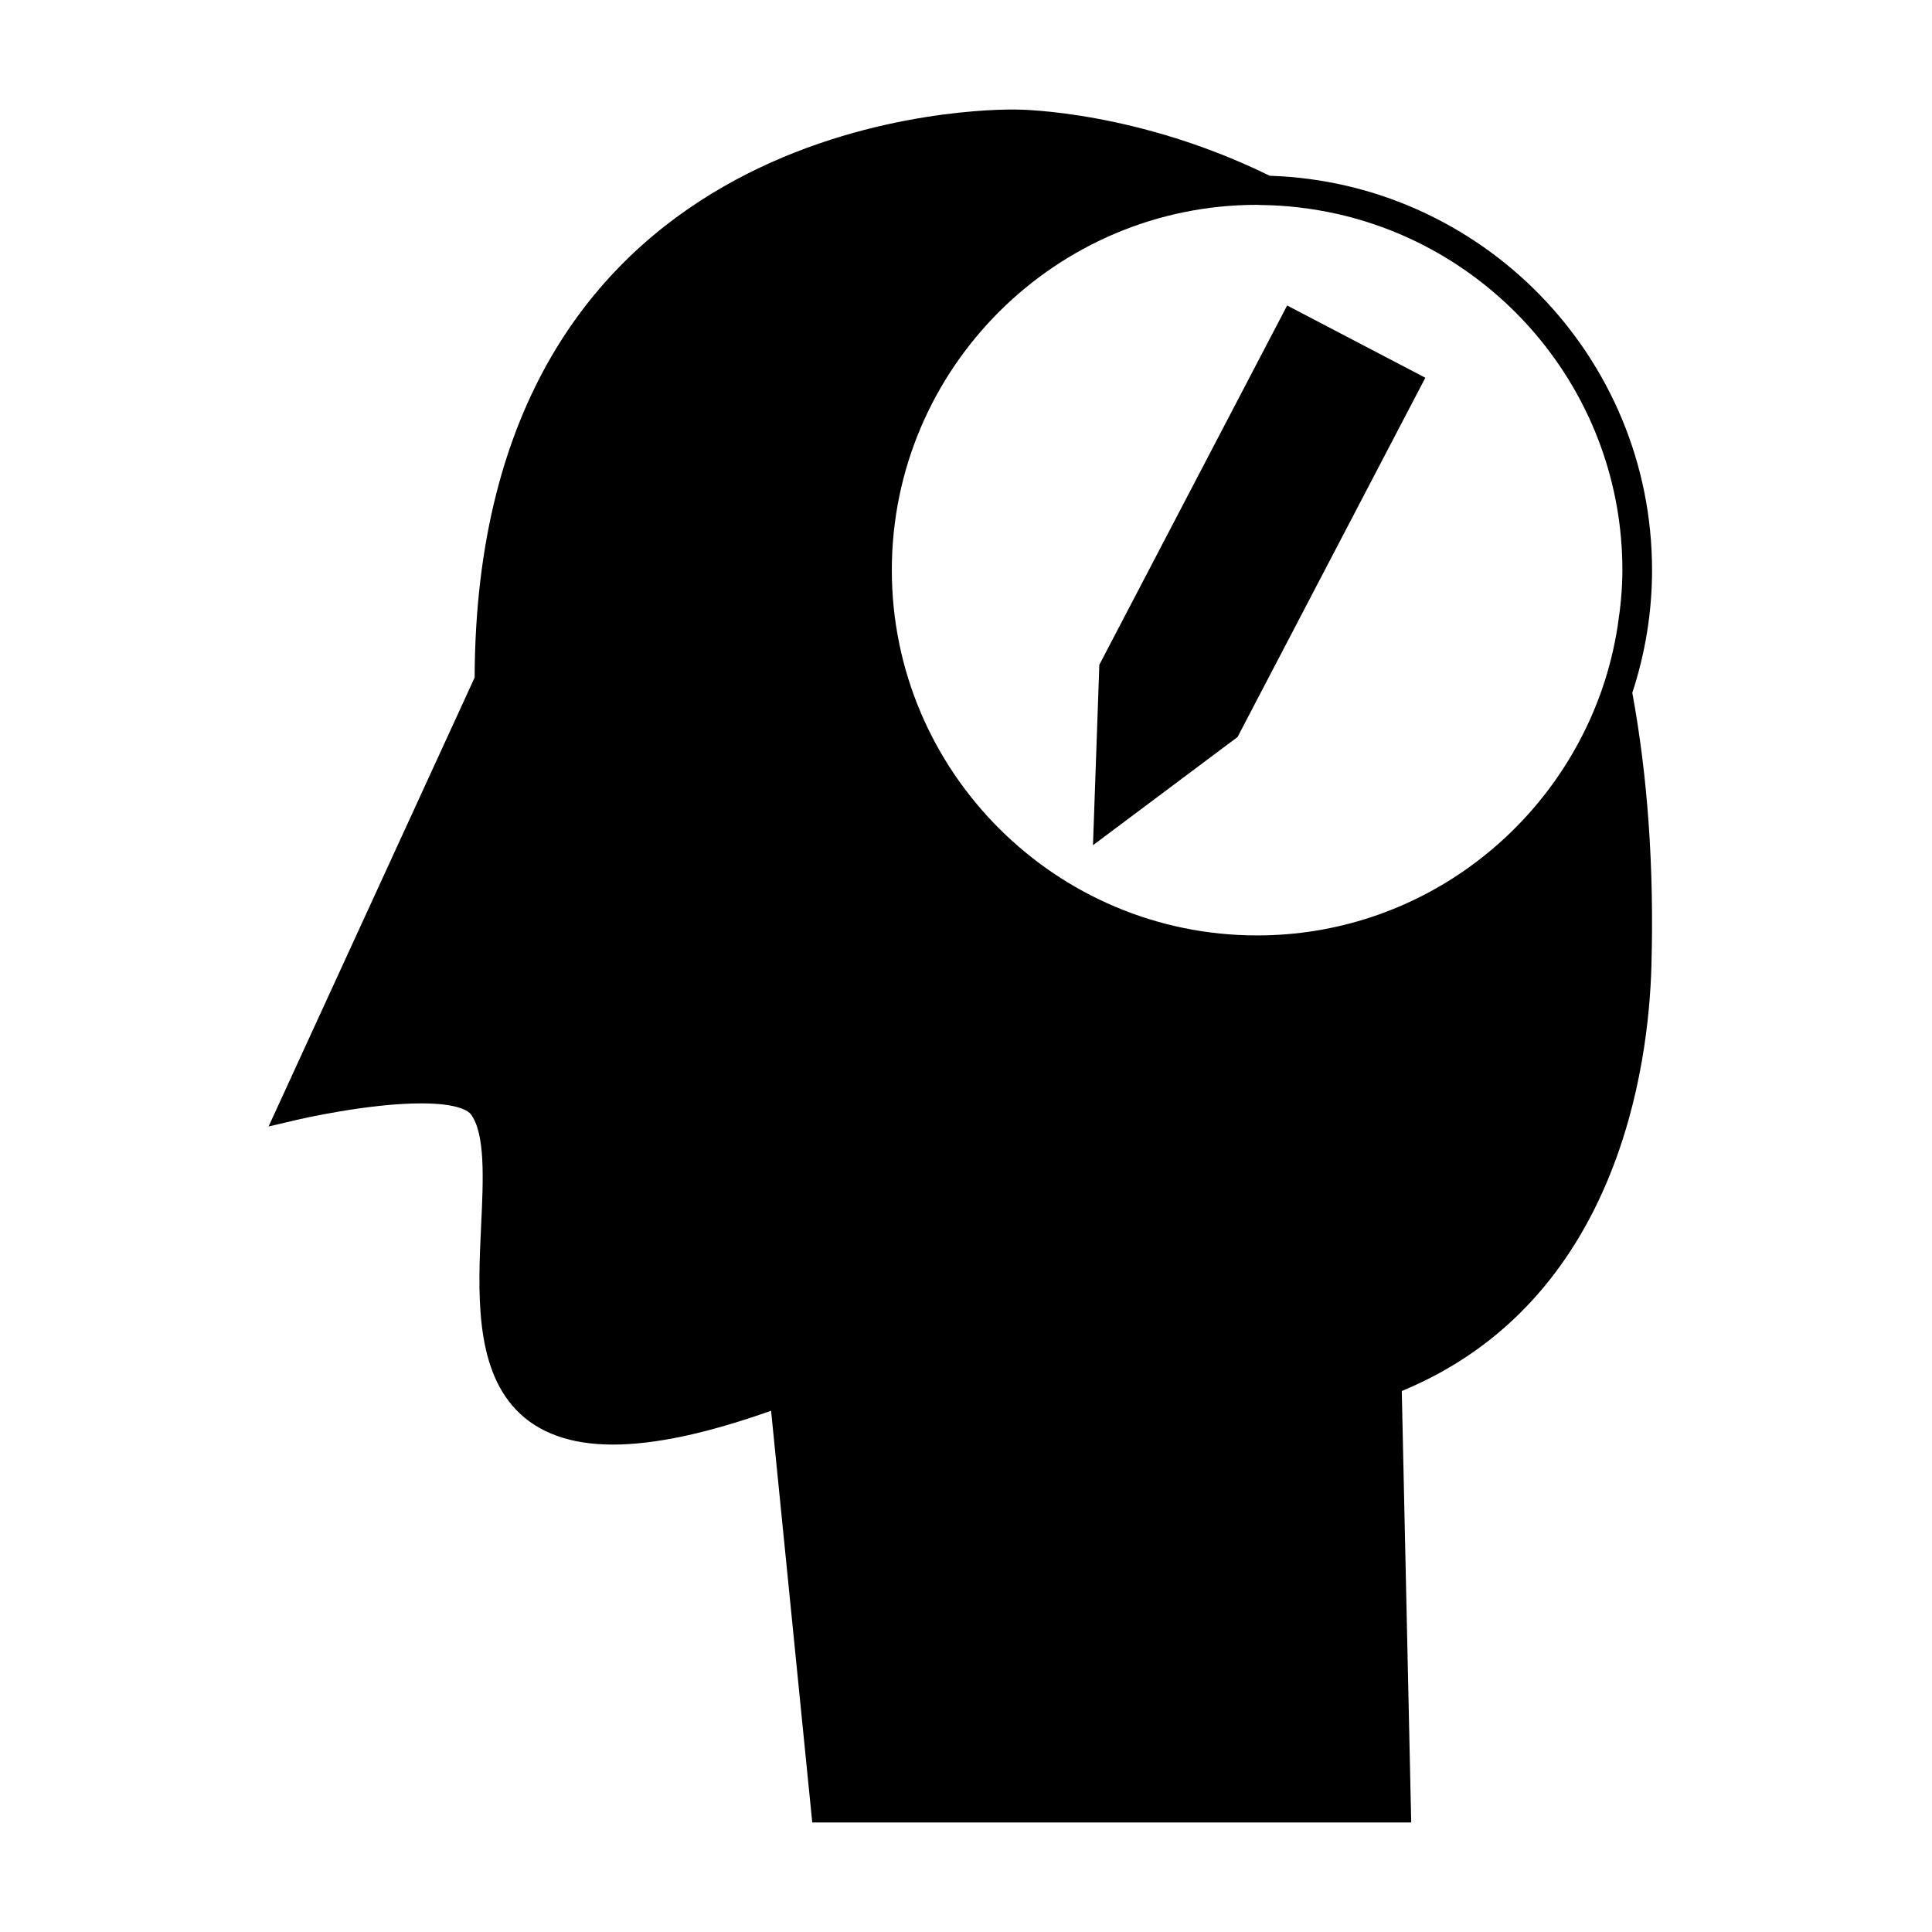
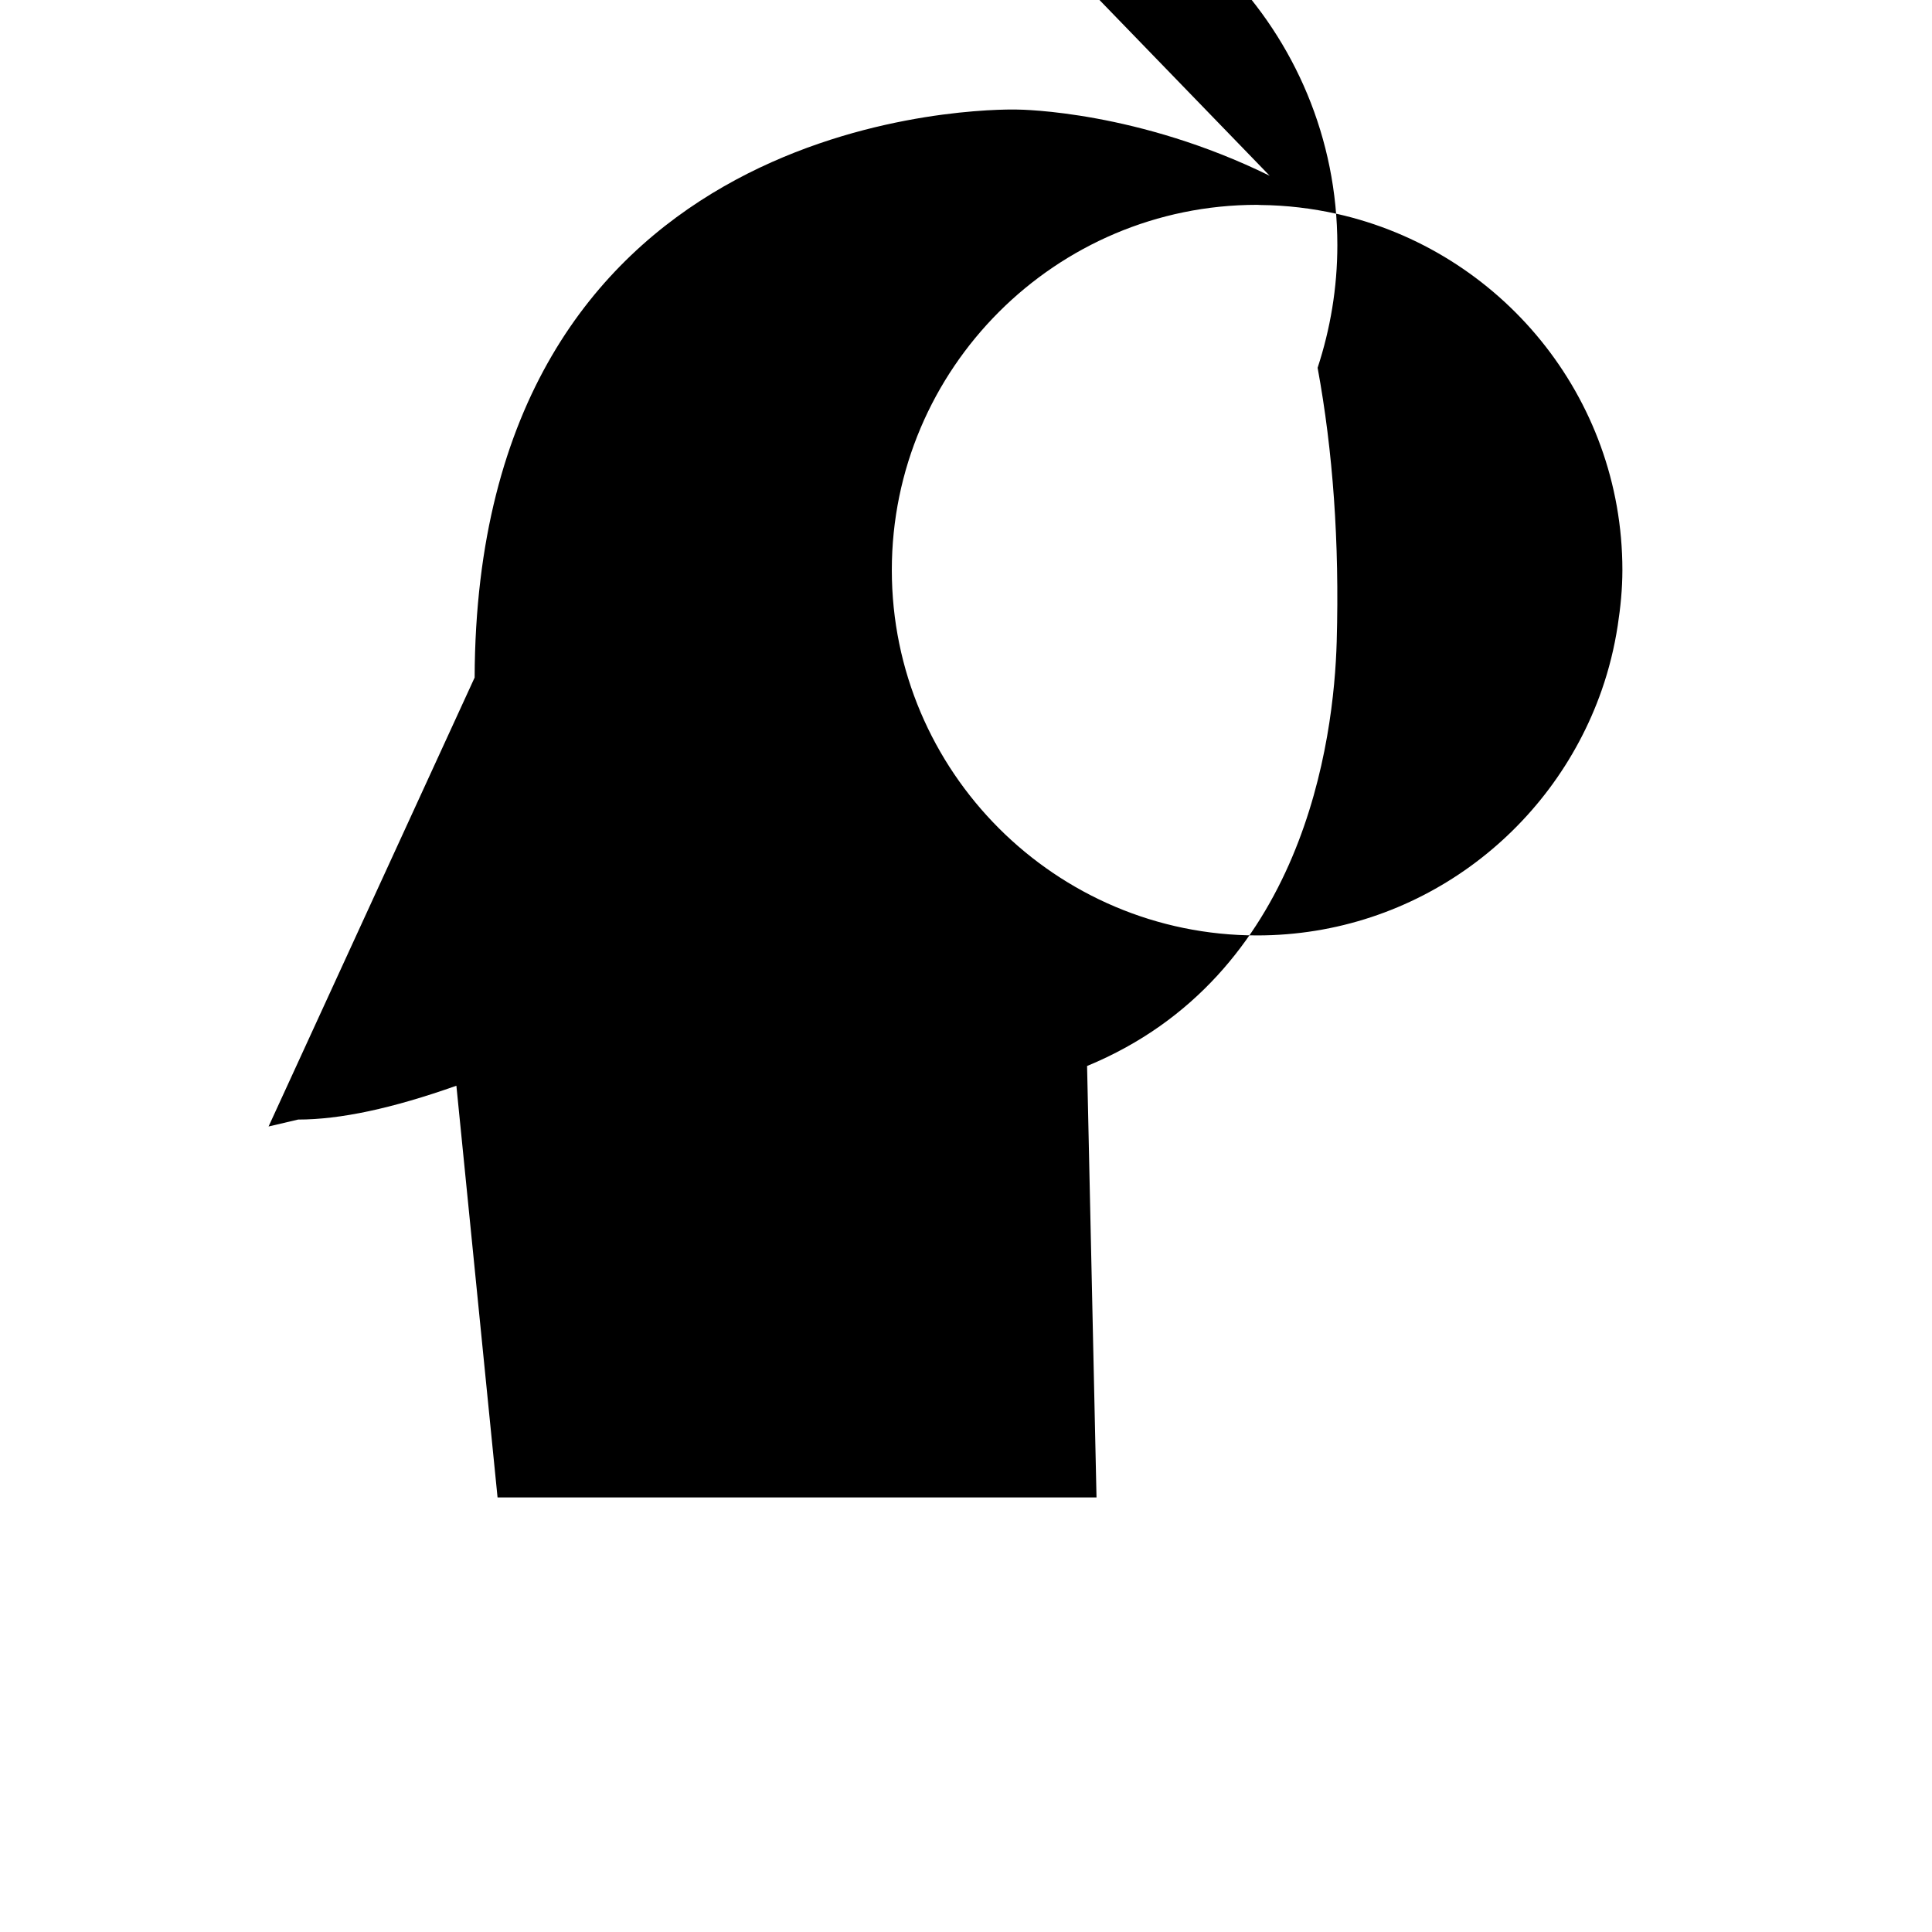
<svg xmlns="http://www.w3.org/2000/svg" fill="#000000" width="800px" height="800px" version="1.1" viewBox="144 144 512 512">
  <g>
-     <path d="m480.48 190.58c-34.816-17.109-65.41-17.543-67.18-17.551l-0.977-0.008c-14.562 0-142.04 4.234-142.54 150.54l-54.609 118.97 7.828-1.836c0.184-0.047 18.477-4.289 32.609-4.289 10.172 0 12.621 2.18 13.137 2.844 3.91 5.121 3.328 17.461 2.762 29.395-0.828 17.535-1.773 37.406 9.27 48.973 5.824 6.109 14.449 9.211 25.621 9.211h0.004c11.152-0.004 24.906-2.938 41.941-8.965l10.91 109.11h158.73l-2.5-114.34c57.465-23.73 65.426-86.402 66.156-112.54 0.738-26.266-0.996-50.414-5.062-72.492 3.359-10.242 5.231-21.156 5.231-32.512 0.004-56.594-45.172-102.73-101.34-104.51zm92.242 119.16c-0.906 5.926-2.332 11.672-4.266 17.191-13.211 37.758-49.102 64.965-91.309 64.965-53.379 0-96.805-43.426-96.805-96.805-0.004-53.375 43.422-96.809 96.801-96.809 0.309 0 0.598 0.043 0.906 0.047 6.934 0.066 13.688 0.887 20.211 2.34 43.242 9.672 75.691 48.297 75.691 94.418-0.004 4.996-0.496 9.859-1.23 14.652z" />
-     <path d="m435.75 319.38-0.414 0.789-1.684 47.82 38.316-28.676 49.762-95.207-36.625-19.145z" />
+     <path d="m480.48 190.58c-34.816-17.109-65.41-17.543-67.18-17.551l-0.977-0.008c-14.562 0-142.04 4.234-142.54 150.54l-54.609 118.97 7.828-1.836h0.004c11.152-0.004 24.906-2.938 41.941-8.965l10.91 109.11h158.73l-2.5-114.34c57.465-23.73 65.426-86.402 66.156-112.54 0.738-26.266-0.996-50.414-5.062-72.492 3.359-10.242 5.231-21.156 5.231-32.512 0.004-56.594-45.172-102.73-101.34-104.51zm92.242 119.16c-0.906 5.926-2.332 11.672-4.266 17.191-13.211 37.758-49.102 64.965-91.309 64.965-53.379 0-96.805-43.426-96.805-96.805-0.004-53.375 43.422-96.809 96.801-96.809 0.309 0 0.598 0.043 0.906 0.047 6.934 0.066 13.688 0.887 20.211 2.34 43.242 9.672 75.691 48.297 75.691 94.418-0.004 4.996-0.496 9.859-1.23 14.652z" />
  </g>
</svg>